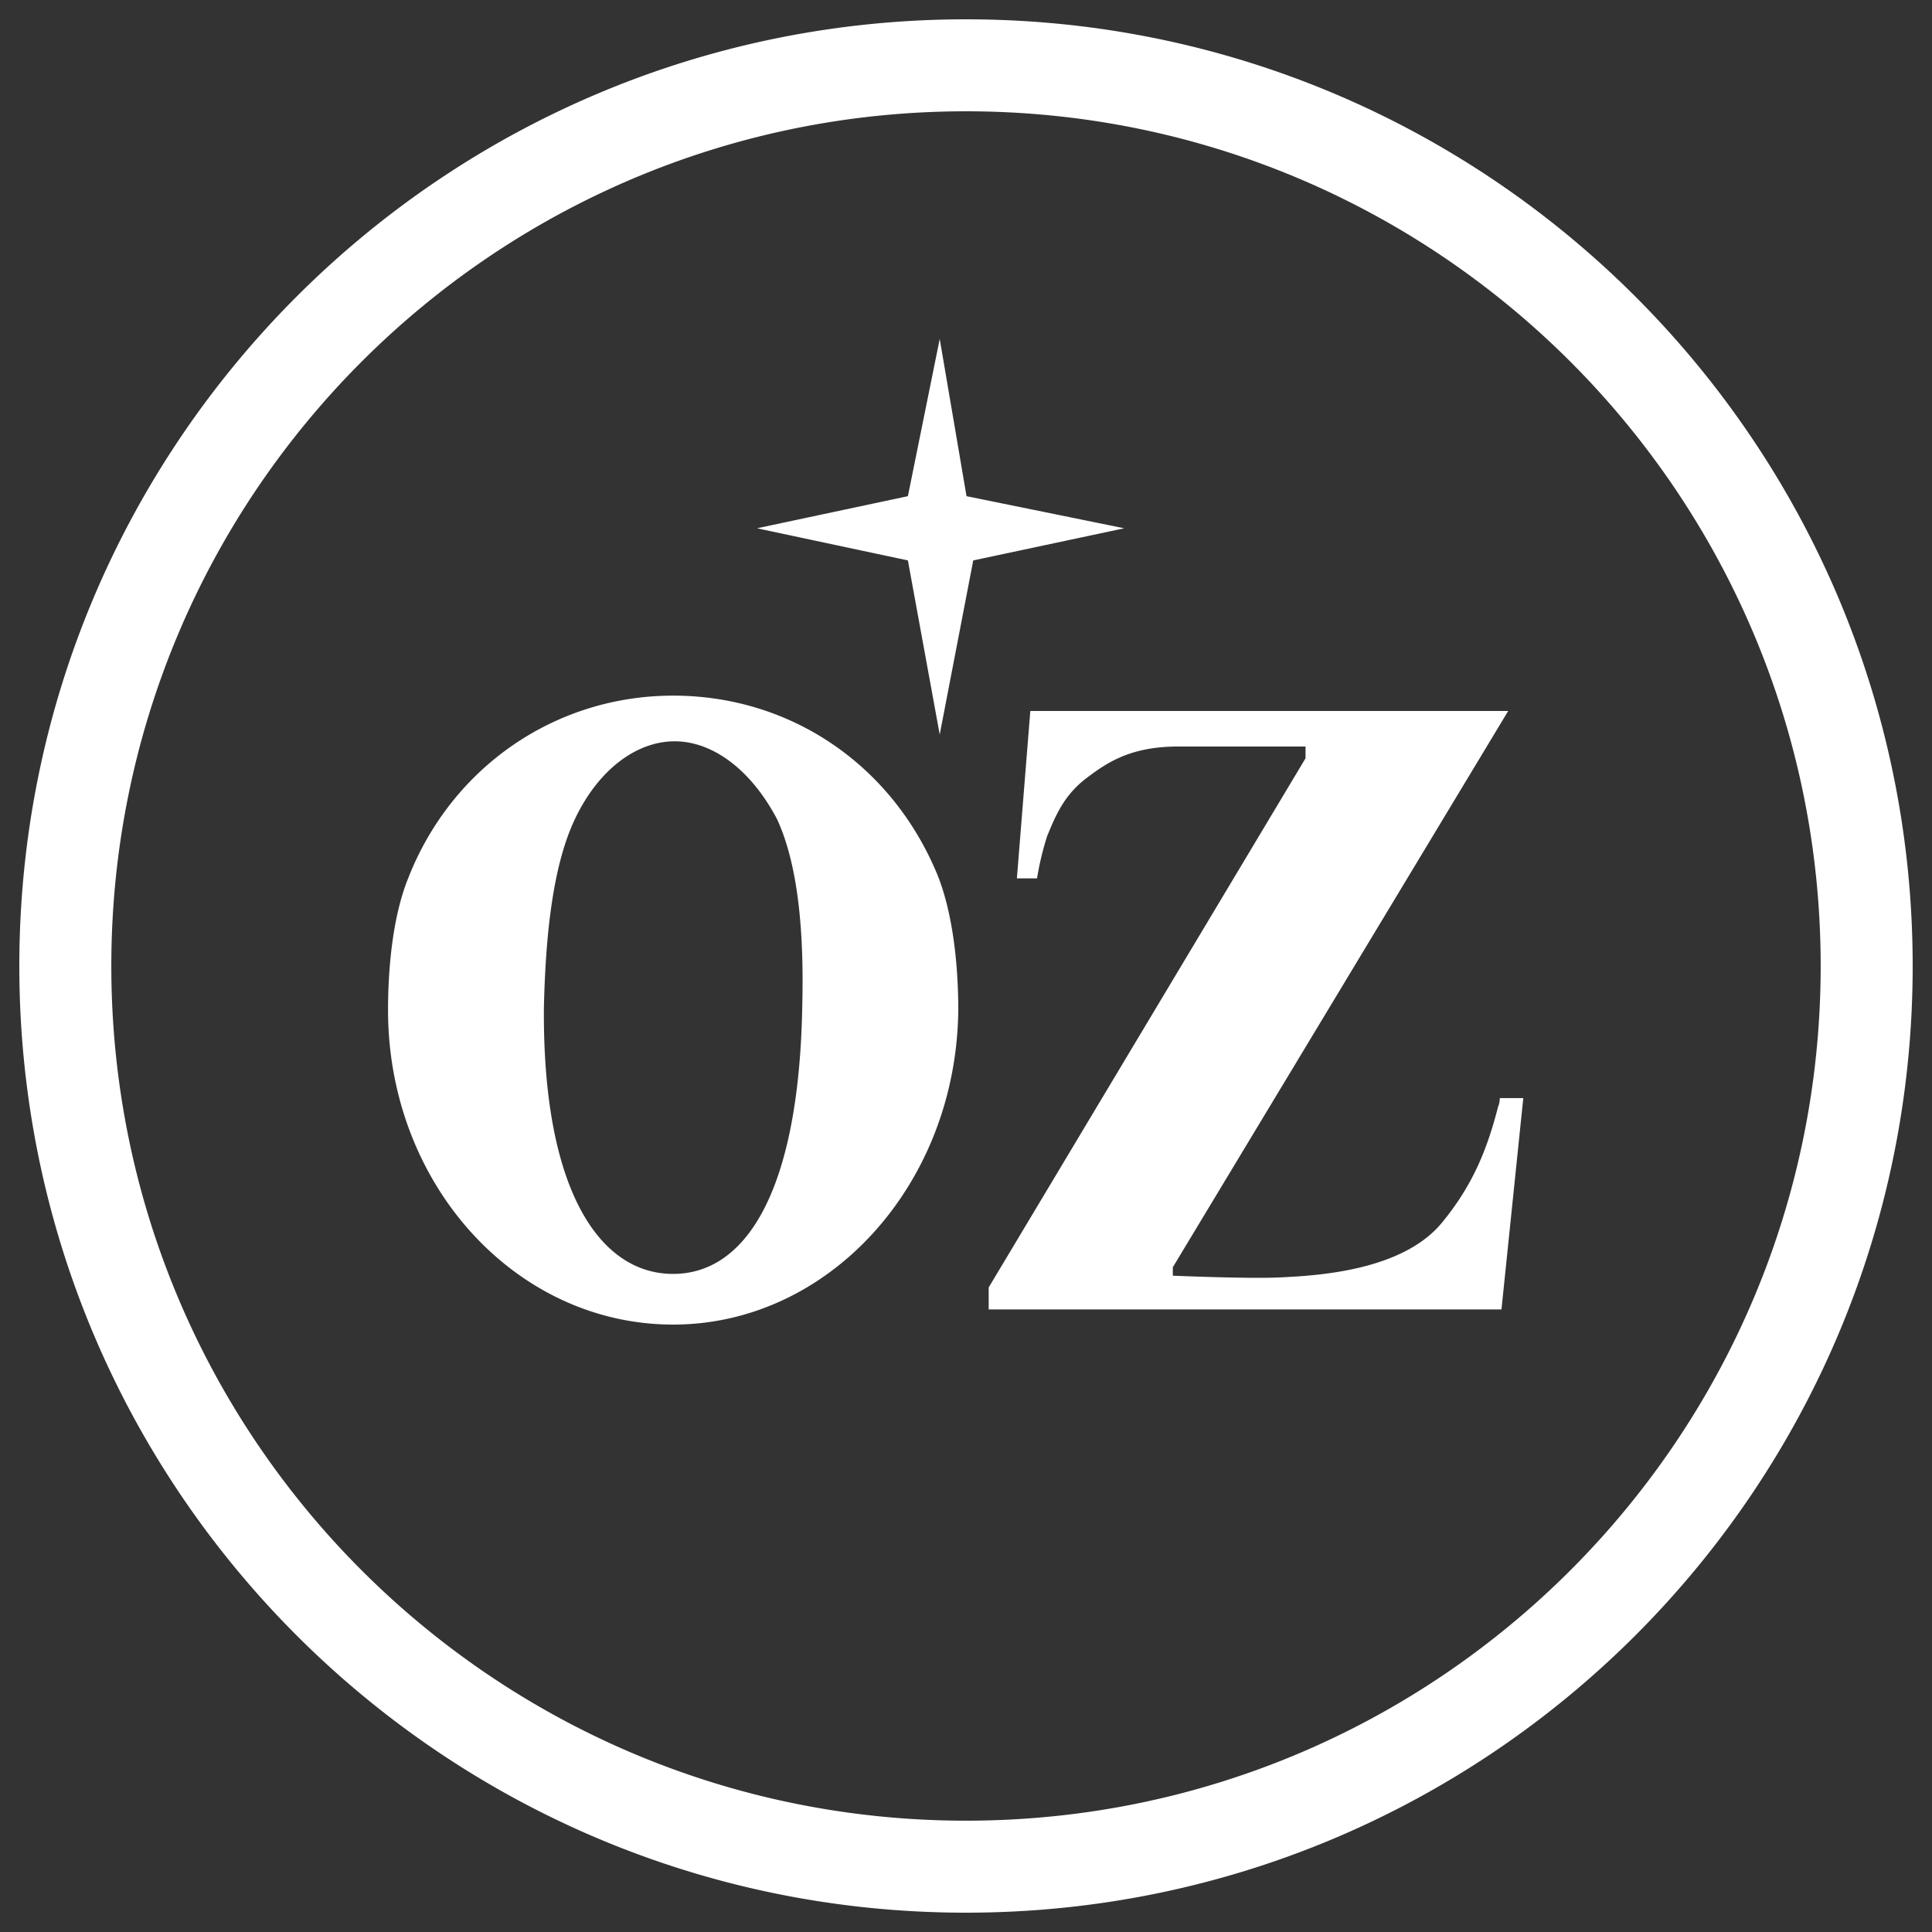
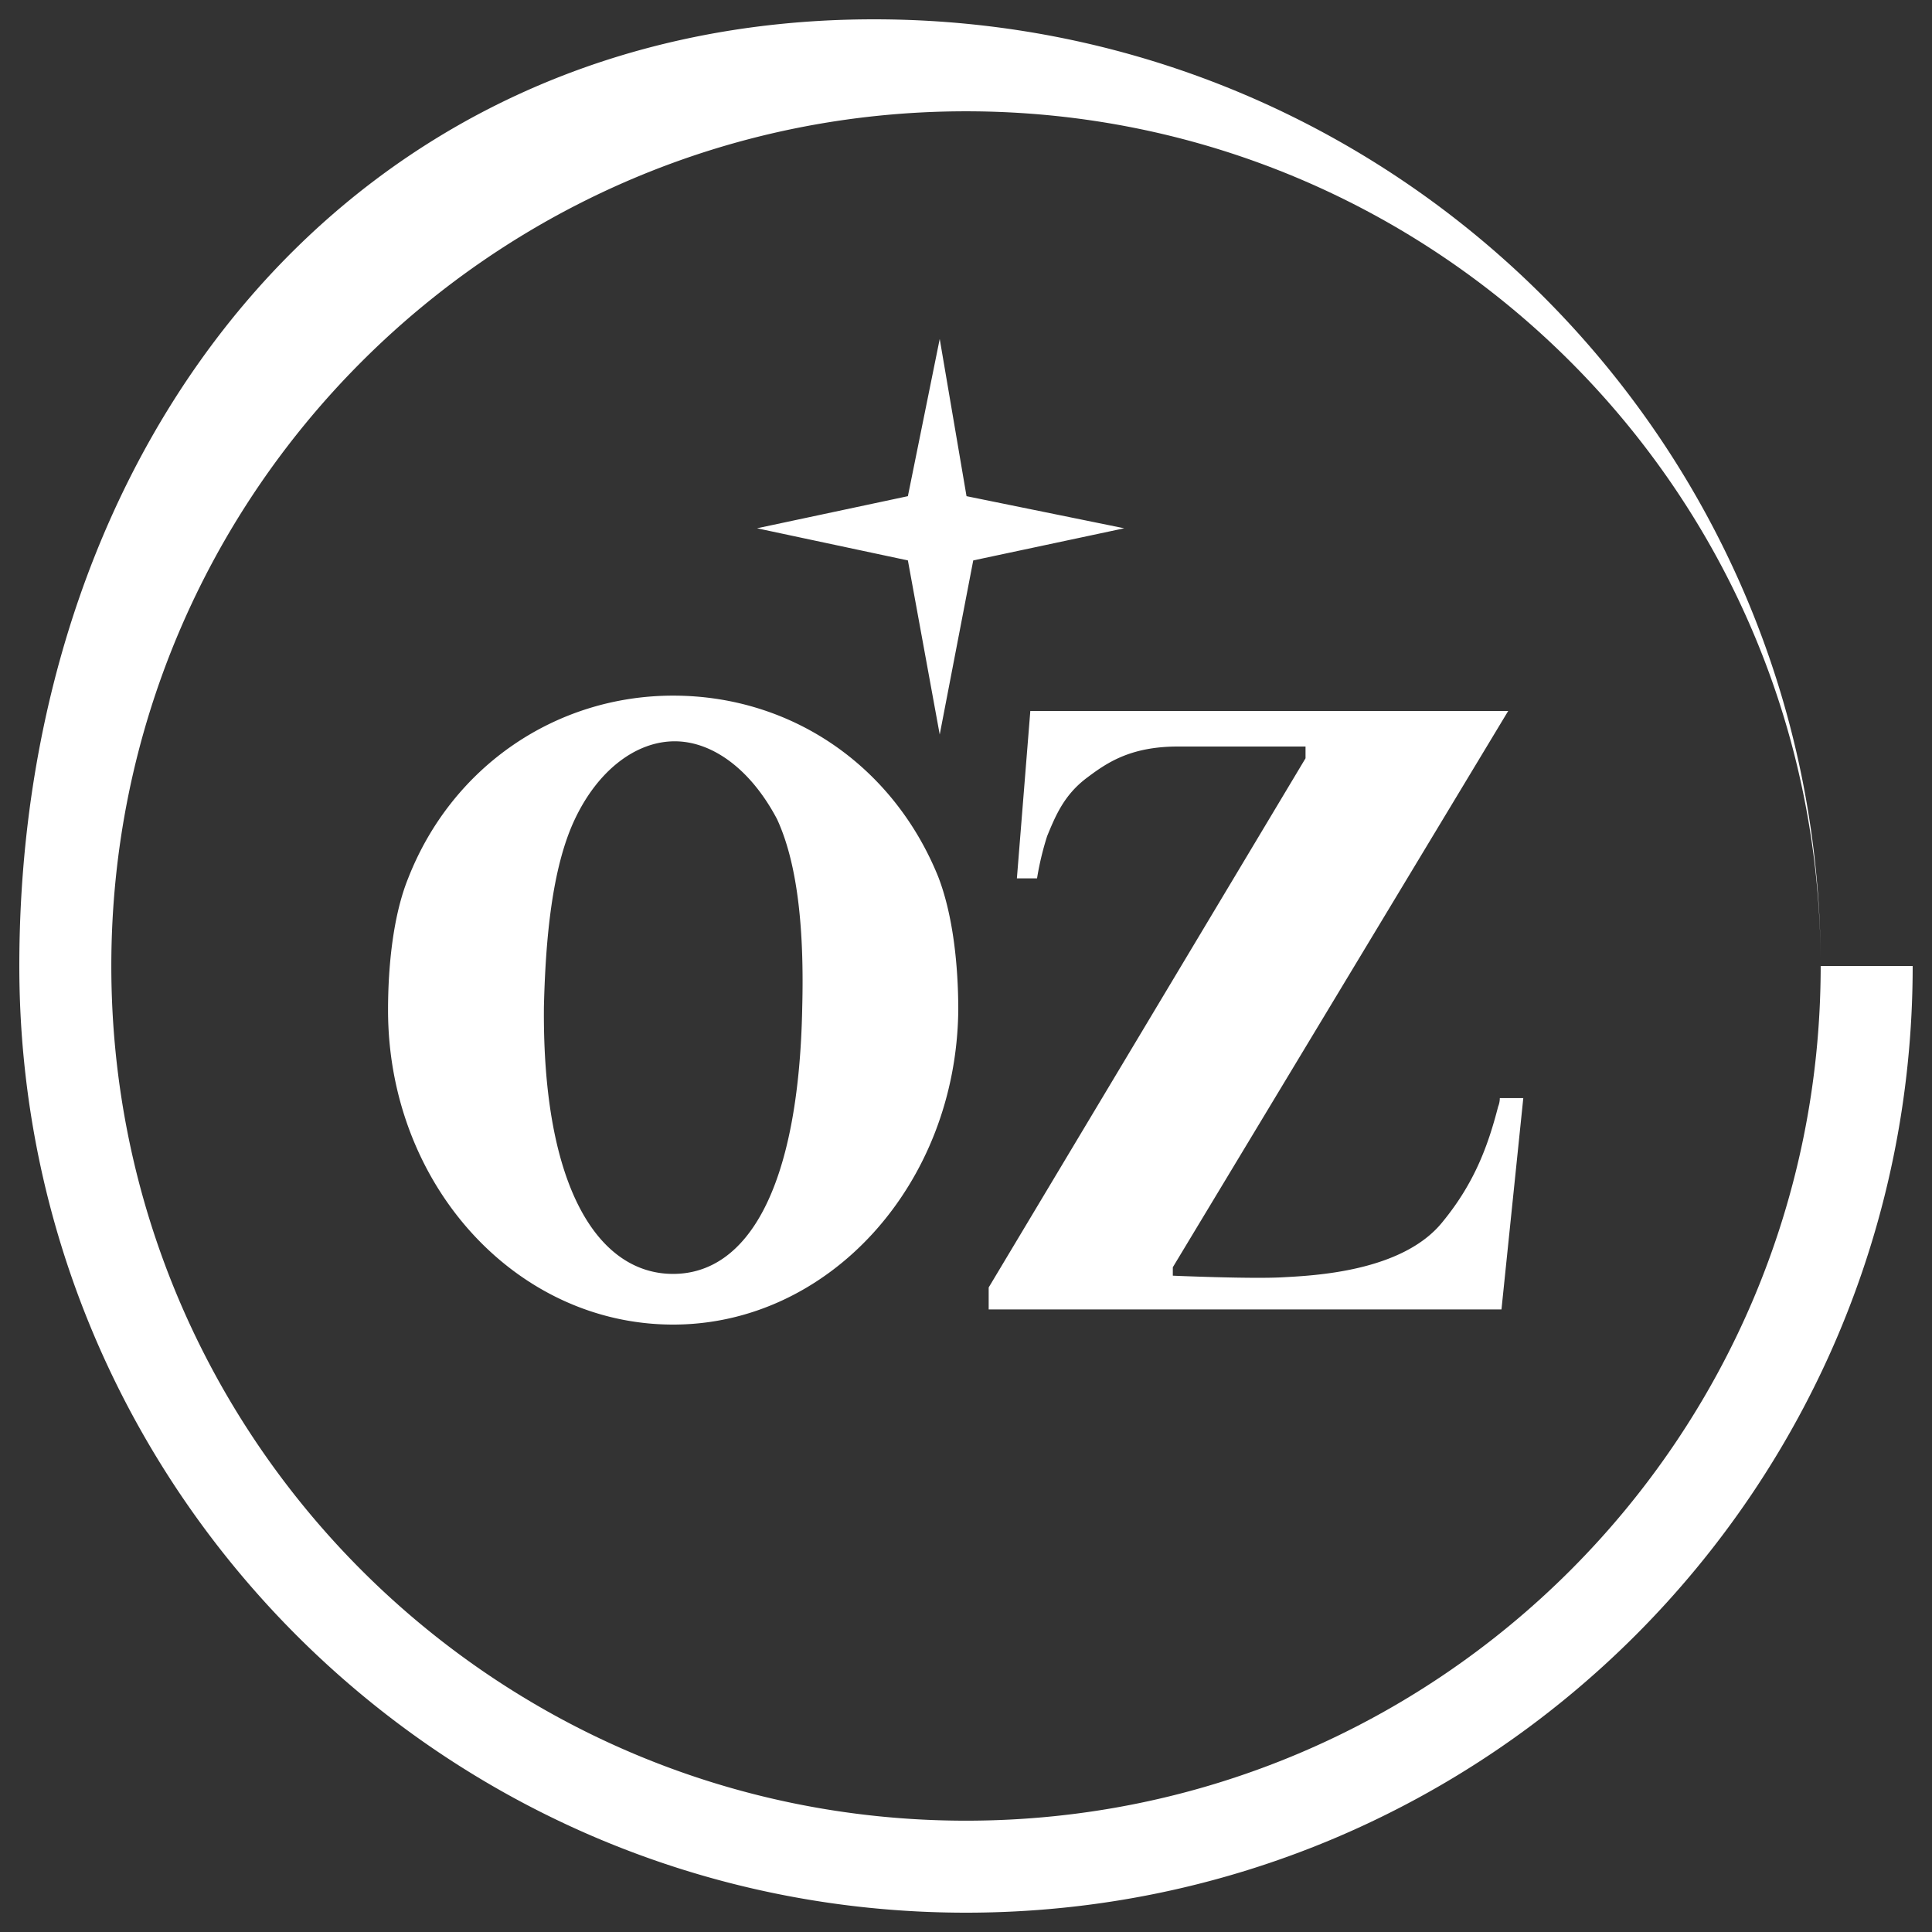
<svg xmlns="http://www.w3.org/2000/svg" width="1000" height="1000" fill="none">
  <rect width="100%" height="100%" fill="#333333" stroke="none" />
-   <path fill="#fff" d="m581.9 273.44-78.15 16.63-17.35 90.12-16.48-90.12-78.09-16.63 78.09-16.62 16.48-81.38 13.87 81.38zm194.4 294.94a11.8 11.8 0 0 1-.86 4.37c-5.2 20.13-12.15 39.39-28.63 59.53-20.83 26.23-67.71 28-83.34 28.87-16.49.87-56.42-.86-56.42-.86v-4.37L780.64 368H533.29l-6.95 86.63h10.43a152 152 0 0 1 5.23-21.87c4.34-10.53 8.68-21 20-29.74 10.44-7.88 22.59-16.62 47.74-16.62h66v6.09l-164 273.9v11.38h265.42l11.29-109.39zM348.42 360.06c-60.75 0-114.55 36.75-137.14 94.5-7.81 19.26-10.43 45.49-10.43 68.27 0 90.12 65.94 162.77 147.57 162.77 80.72 0 146.65-72.6 147.58-162.77 0-22.78-2.62-49-10.42-69.13-23.45-57.75-76.39-93.64-137.14-93.64zm66.82 161.05c-1.72 94.5-28.64 138.26-66.86 138.26s-67.7-43.76-66.85-138.26c.86-35.9 4.33-71.78 15.64-96.29 12.14-26.23 32.11-41.12 52.07-41.12 19.11 0 39.08 14 52.94 40.26 11.34 24.5 14 60.39 13.06 97.15M942.38 500c0 244.32-198.06 442.38-442.38 442.38S57.62 744.32 57.62 500 255.68 57.61 500 57.61 942.38 255.68 942.38 500m47.62 0c0-270.62-219.38-490-490-490S10 229.38 10 500s219.38 490 490 490 490-219.38 490-490" />
+   <path fill="#fff" d="m581.9 273.44-78.15 16.63-17.35 90.12-16.48-90.12-78.09-16.63 78.09-16.62 16.48-81.38 13.87 81.38zm194.4 294.94a11.8 11.8 0 0 1-.86 4.37c-5.2 20.13-12.15 39.39-28.63 59.53-20.83 26.23-67.71 28-83.34 28.87-16.49.87-56.42-.86-56.42-.86v-4.37L780.64 368H533.29l-6.95 86.63h10.43a152 152 0 0 1 5.23-21.87c4.34-10.53 8.68-21 20-29.74 10.44-7.88 22.59-16.62 47.74-16.62h66v6.09l-164 273.9v11.38h265.42l11.29-109.39zM348.42 360.06c-60.75 0-114.55 36.75-137.14 94.5-7.81 19.26-10.43 45.49-10.43 68.27 0 90.12 65.94 162.77 147.57 162.77 80.72 0 146.65-72.6 147.58-162.77 0-22.78-2.62-49-10.42-69.13-23.45-57.75-76.39-93.64-137.14-93.64zm66.82 161.05c-1.72 94.5-28.64 138.26-66.86 138.26s-67.7-43.76-66.85-138.26c.86-35.9 4.33-71.78 15.64-96.29 12.14-26.23 32.11-41.12 52.07-41.12 19.11 0 39.08 14 52.94 40.26 11.34 24.5 14 60.39 13.06 97.15M942.38 500c0 244.32-198.06 442.38-442.38 442.38S57.62 744.32 57.62 500 255.68 57.61 500 57.61 942.38 255.68 942.38 500c0-270.62-219.38-490-490-490S10 229.38 10 500s219.38 490 490 490 490-219.38 490-490" />
</svg>